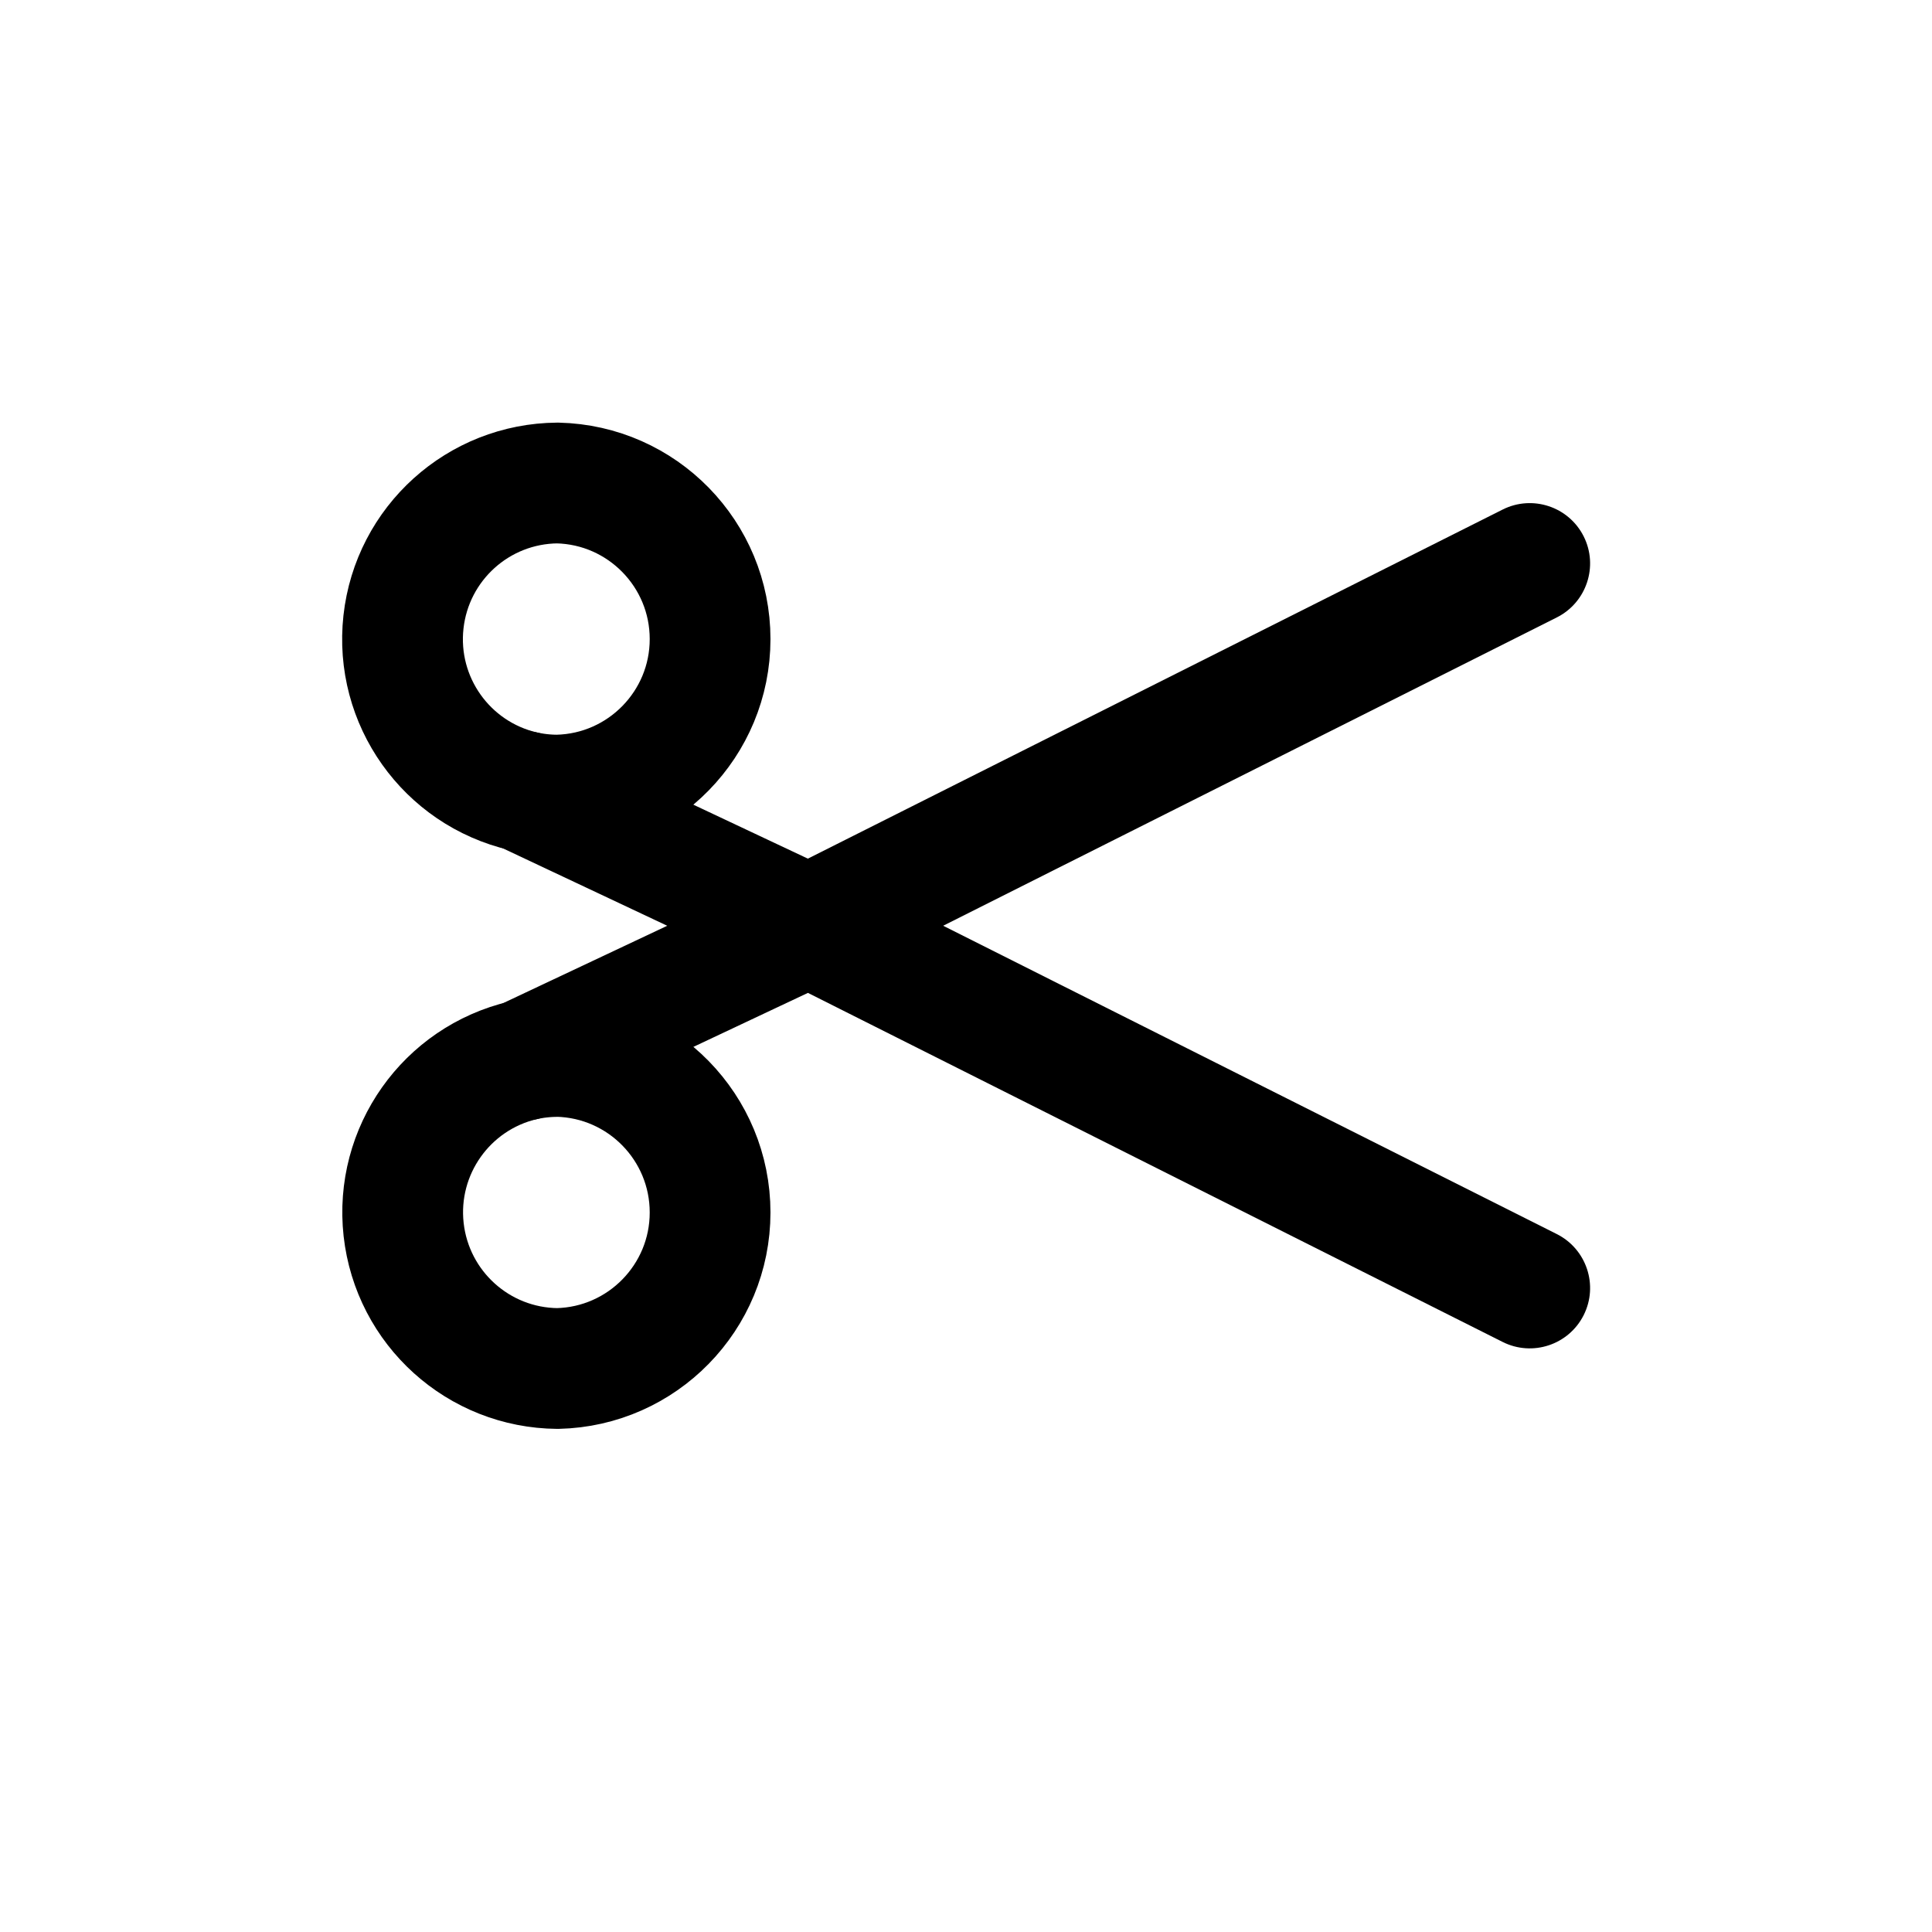
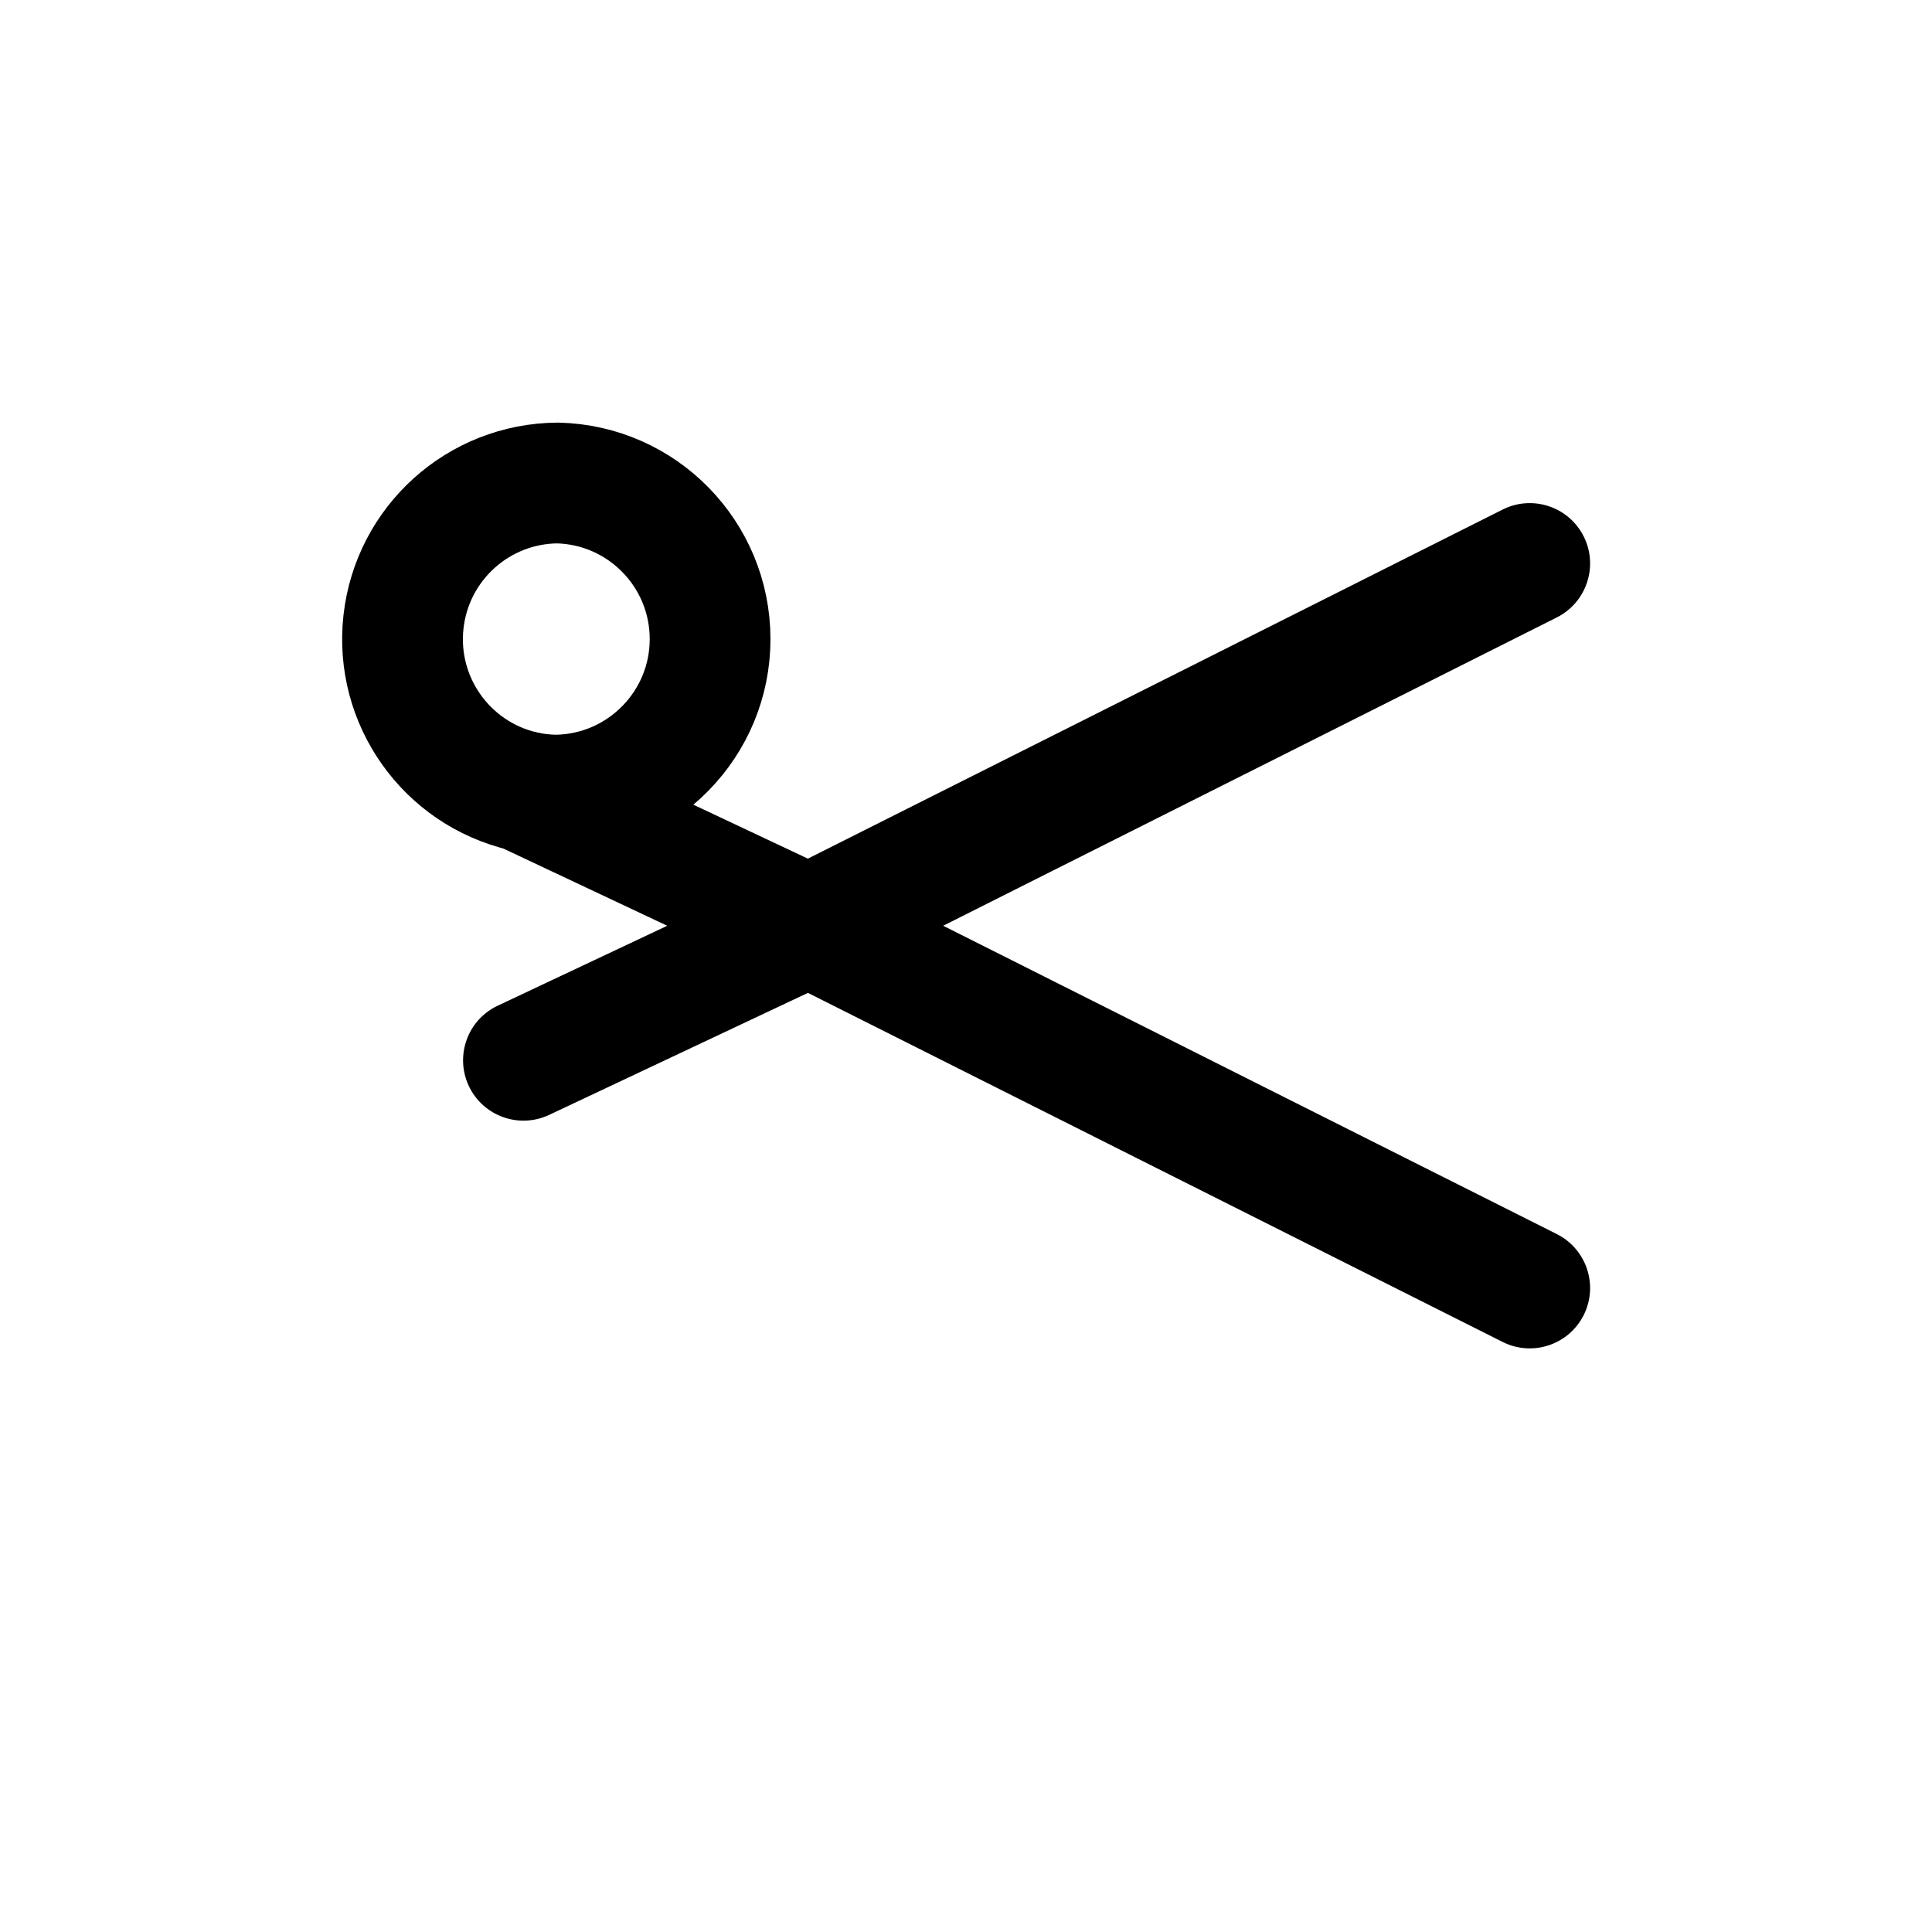
<svg xmlns="http://www.w3.org/2000/svg" width="800px" height="800px" viewBox="0 0 24 24" fill="none">
-   <path fill-rule="evenodd" clip-rule="evenodd" d="M6.926 13.124C6.783 13.124 6.64 13.14 6.501 13.171C5.544 13.395 4.906 14.298 5.014 15.274C5.123 16.25 5.943 16.992 6.926 17C7.979 16.976 8.821 16.115 8.821 15.062C8.821 14.008 7.979 13.147 6.926 13.123V13.124Z" stroke="#000000" stroke-width="1.5" stroke-linecap="round" stroke-linejoin="round" />
  <path fill-rule="evenodd" clip-rule="evenodd" d="M6.926 9.877C6.783 9.877 6.642 9.861 6.503 9.83C5.545 9.608 4.904 8.705 5.012 7.727C5.12 6.749 5.942 6.007 6.926 6C7.979 6.024 8.821 6.885 8.821 7.939C8.821 8.992 7.979 9.853 6.926 9.877V9.877Z" stroke="#000000" stroke-width="1.5" stroke-linecap="round" stroke-linejoin="round" />
  <path d="M18.666 16.67C19.036 16.856 19.487 16.707 19.673 16.337C19.859 15.967 19.709 15.516 19.339 15.33L18.666 16.67ZM10.047 11.5L10.383 10.83C10.177 10.726 9.935 10.723 9.727 10.822L10.047 11.5ZM6.183 12.493C5.808 12.669 5.648 13.116 5.824 13.491C6.001 13.866 6.448 14.026 6.823 13.849L6.183 12.493ZM19.339 7.67C19.709 7.484 19.859 7.033 19.673 6.663C19.487 6.293 19.036 6.144 18.666 6.33L19.339 7.67ZM10.047 11.5L9.727 12.178C9.935 12.277 10.178 12.274 10.383 12.17L10.047 11.5ZM6.822 9.152C6.448 8.975 6.001 9.136 5.824 9.51C5.648 9.885 5.808 10.332 6.183 10.508L6.822 9.152ZM19.339 15.33L10.383 10.83L9.71 12.17L18.666 16.67L19.339 15.33ZM9.727 10.822L6.183 12.493L6.823 13.849L10.367 12.178L9.727 10.822ZM18.666 6.33L9.71 10.83L10.383 12.17L19.339 7.67L18.666 6.33ZM10.366 10.822L6.822 9.152L6.183 10.508L9.727 12.178L10.366 10.822Z" fill="#000000" />
</svg>